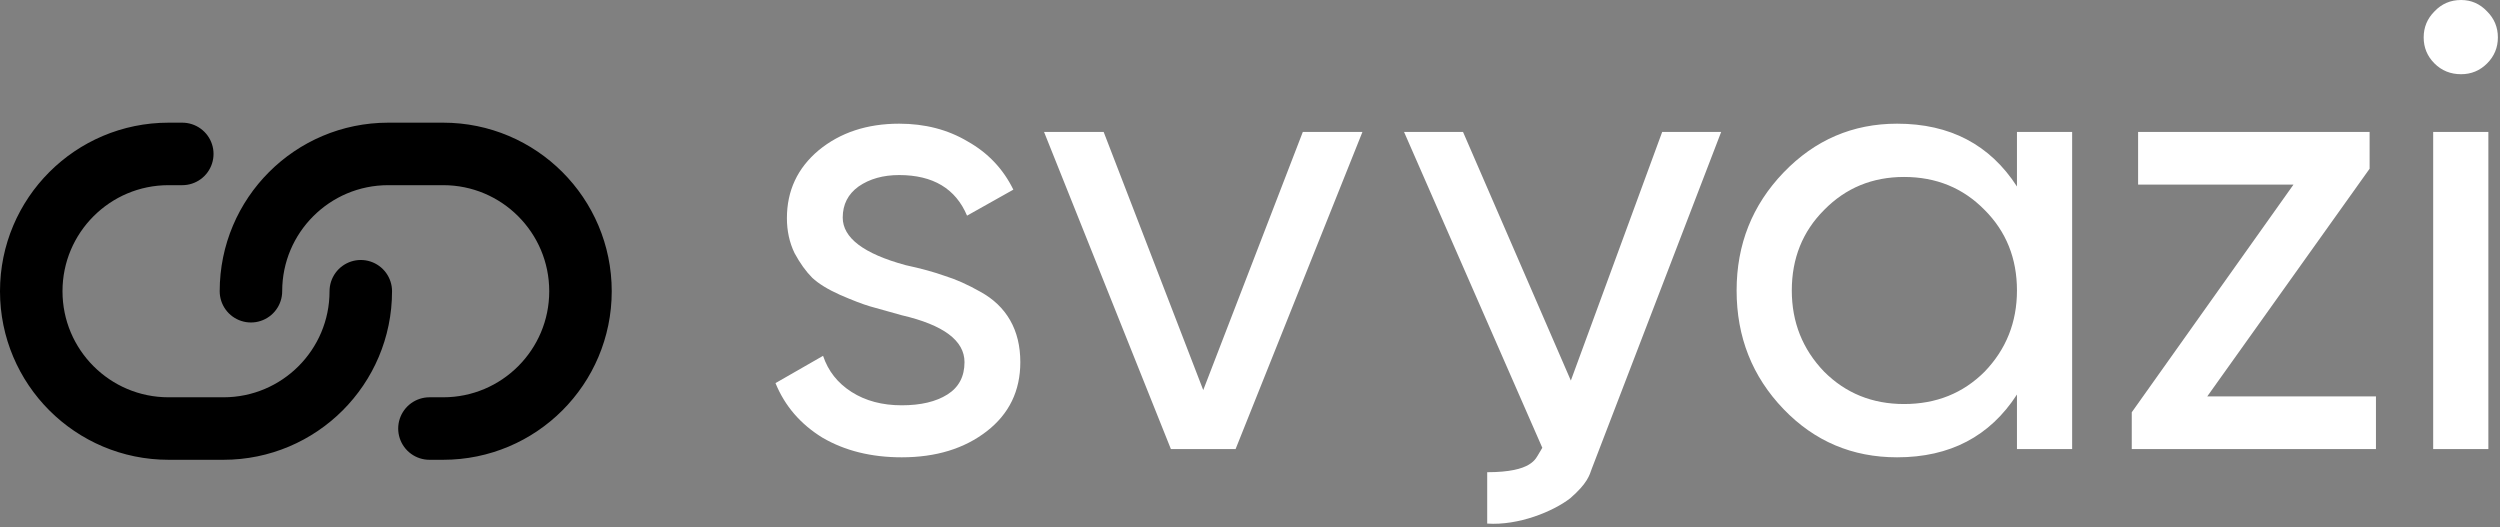
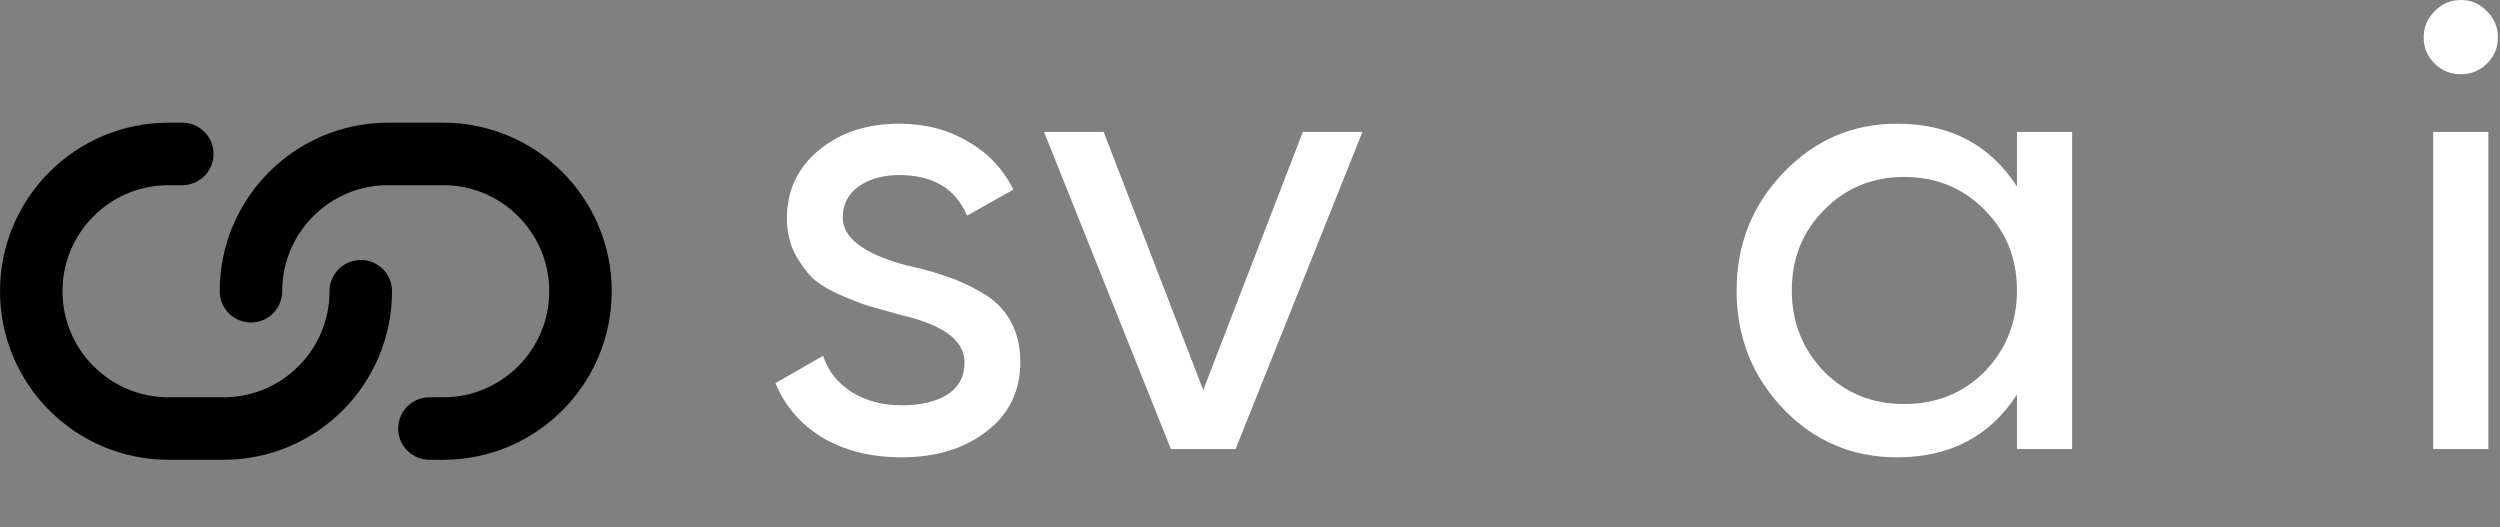
<svg xmlns="http://www.w3.org/2000/svg" width="621" height="131" viewBox="0 0 621 131" fill="none">
  <rect x="0" y="0" width="621" height="131" fill="#808080" stroke="none" />
  <path d="M45.28 38.234H41.87C23.033 38.234 7.762 53.505 7.762 72.342C7.762 91.179 23.033 106.449 41.87 106.449H55.512C74.349 106.449 89.62 91.179 89.62 72.342M106.673 106.449H110.084C128.921 106.449 144.191 91.179 144.191 72.342C144.191 53.505 128.921 38.234 110.084 38.234H96.441C77.604 38.234 62.334 53.505 62.334 72.342" stroke="#FFDF91" style="stroke:#FFDF91;stroke:color(display-p3 1 0.875 0.569);stroke-opacity:1;" stroke-width="15.525" stroke-linecap="round" stroke-linejoin="round" />
  <path d="M209.333 54.041C209.333 59.082 214.532 63.021 224.931 65.857C228.817 66.697 232.073 67.59 234.699 68.536C237.43 69.376 240.371 70.689 243.522 72.474C246.778 74.26 249.246 76.623 250.927 79.564C252.608 82.505 253.448 85.971 253.448 89.963C253.448 97.105 250.664 102.83 245.097 107.136C239.531 111.442 232.493 113.596 223.985 113.596C216.423 113.596 209.858 111.968 204.291 108.712C198.829 105.35 194.943 100.834 192.632 95.162L204.449 88.387C205.709 92.168 208.073 95.162 211.539 97.368C215.005 99.573 219.154 100.676 223.985 100.676C228.712 100.676 232.493 99.784 235.329 97.998C238.165 96.212 239.583 93.534 239.583 89.963C239.583 84.606 234.384 80.72 223.985 78.304C220.519 77.359 217.893 76.623 216.108 76.098C214.322 75.573 211.854 74.628 208.703 73.262C205.657 71.897 203.346 70.479 201.77 69.008C200.195 67.433 198.724 65.385 197.359 62.864C196.098 60.238 195.468 57.349 195.468 54.198C195.468 47.371 198.094 41.752 203.346 37.34C208.703 32.929 215.372 30.723 223.355 30.723C229.762 30.723 235.434 32.193 240.371 35.134C245.413 37.97 249.194 41.962 251.715 47.108L240.213 53.568C237.377 46.846 231.758 43.485 223.355 43.485C219.364 43.485 216.003 44.43 213.272 46.321C210.646 48.211 209.333 50.785 209.333 54.041Z" fill="white" style="fill:white;fill-opacity:1;" />
  <path d="M298.885 96.895L323.621 32.771H338.431L306.92 111.548H290.85L259.339 32.771H274.149L298.885 96.895Z" fill="white" style="fill:white;fill-opacity:1;" />
-   <path d="M390.199 94.532L412.887 32.771H427.54L395.399 116.432C394.829 118.048 394.329 120.048 390.061 123.756C385.829 127.048 377.195 130.583 369.422 130.058V117.296C380.654 117.296 381.466 113.869 382.329 112.548L383.11 111.232L348.763 32.771H363.415L390.199 94.532Z" fill="white" style="fill:white;fill-opacity:1;" />
  <path d="M501.013 46.321V32.771H514.72V111.548H501.013V97.998C494.291 108.396 484.365 113.596 471.235 113.596C460.102 113.596 450.701 109.604 443.033 101.622C435.261 93.534 431.374 83.713 431.374 72.159C431.374 60.71 435.261 50.942 443.033 42.854C450.806 34.767 460.207 30.723 471.235 30.723C484.365 30.723 494.291 35.922 501.013 46.321ZM472.968 100.361C480.951 100.361 487.621 97.683 492.978 92.326C498.334 86.759 501.013 80.037 501.013 72.159C501.013 64.177 498.334 57.507 492.978 52.15C487.621 46.688 480.951 43.957 472.968 43.957C465.091 43.957 458.474 46.688 453.117 52.15C447.76 57.507 445.082 64.177 445.082 72.159C445.082 80.037 447.76 86.759 453.117 92.326C458.474 97.683 465.091 100.361 472.968 100.361Z" fill="white" style="fill:white;fill-opacity:1;" />
-   <path d="M588.611 41.909L548.278 98.471H590.187V111.548H529.529V102.409L569.705 45.848H531.105V32.771H588.611V41.909Z" fill="white" style="fill:white;fill-opacity:1;" />
  <path d="M611.336 18.434C608.71 18.434 606.504 17.541 604.719 15.755C602.933 13.97 602.04 11.816 602.04 9.296C602.04 6.775 602.933 4.622 604.719 2.836C606.504 0.945 608.71 0 611.336 0C613.857 0 616.01 0.945 617.795 2.836C619.581 4.622 620.474 6.775 620.474 9.296C620.474 11.816 619.581 13.97 617.795 15.755C616.01 17.541 613.857 18.434 611.336 18.434ZM618.111 111.548H604.403V32.771H618.111V111.548Z" fill="white" style="fill:white;fill-opacity:1;" />
</svg>